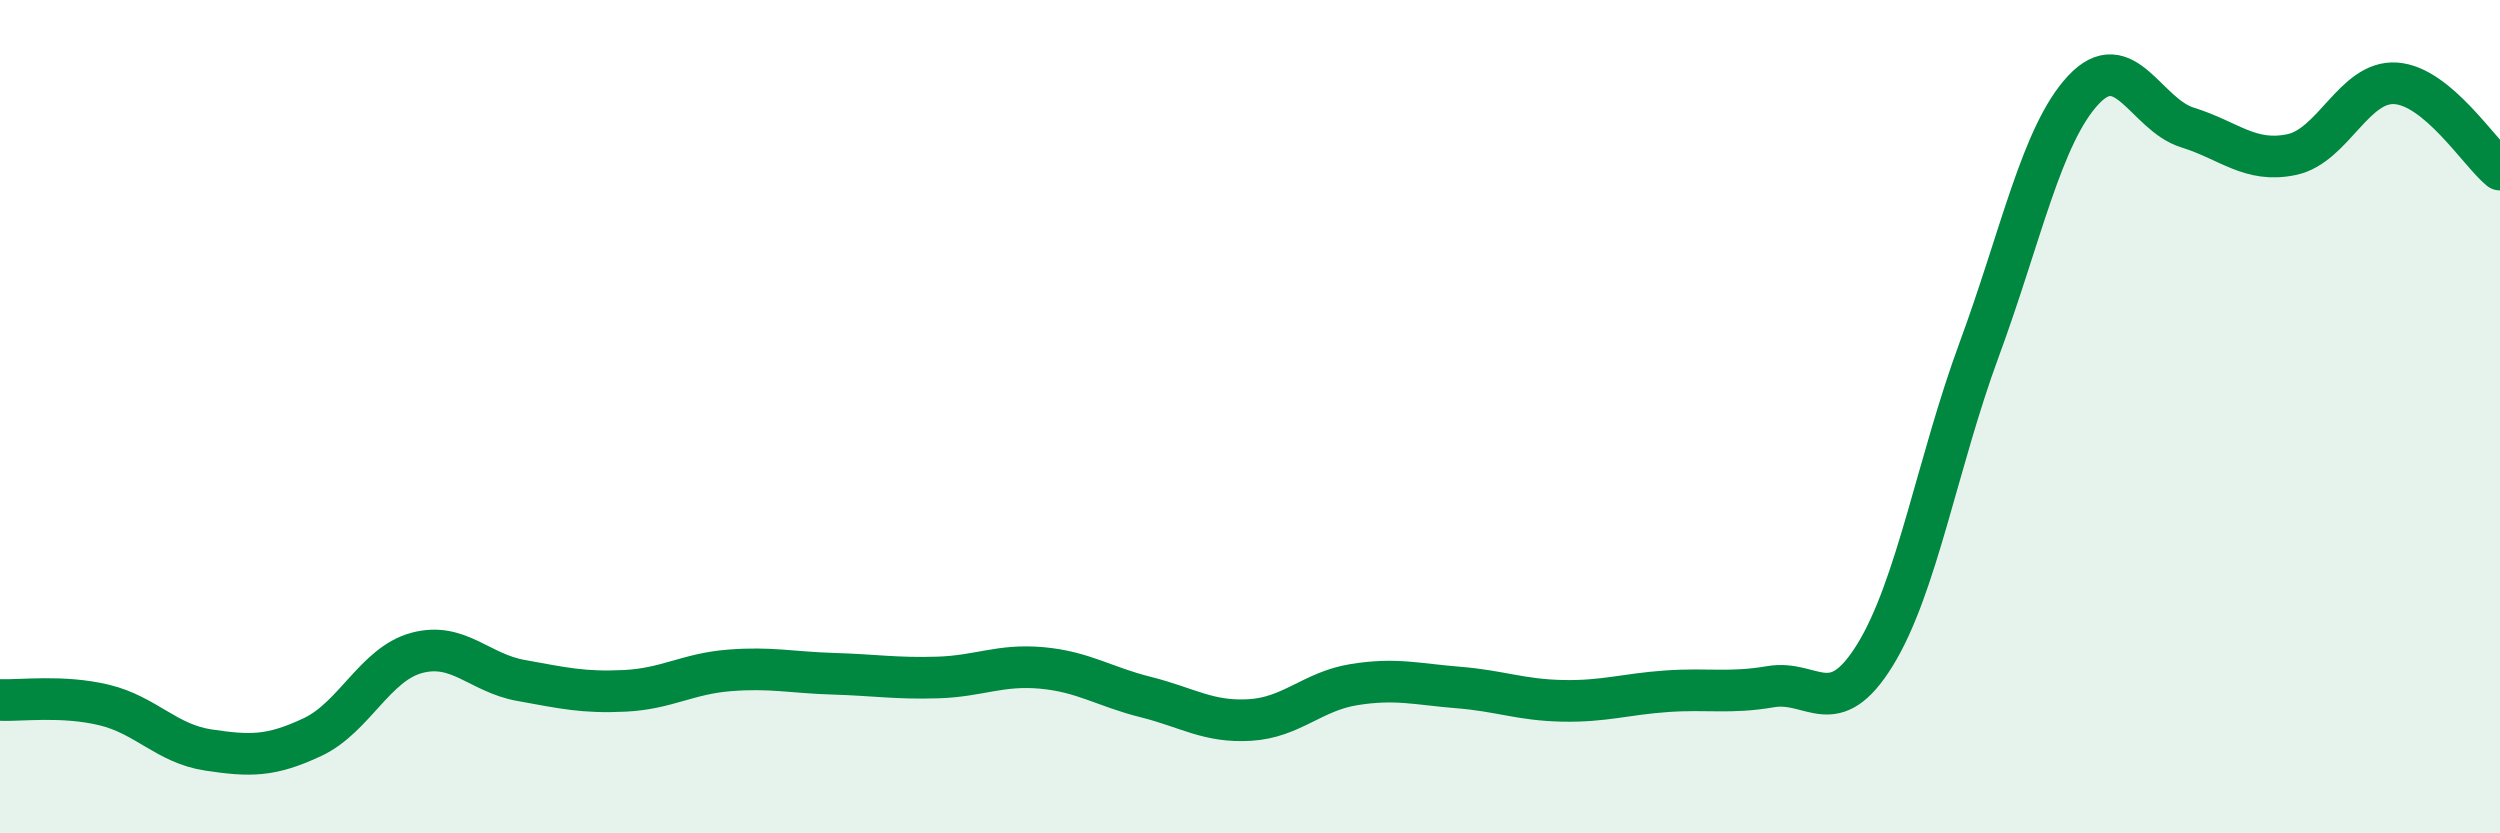
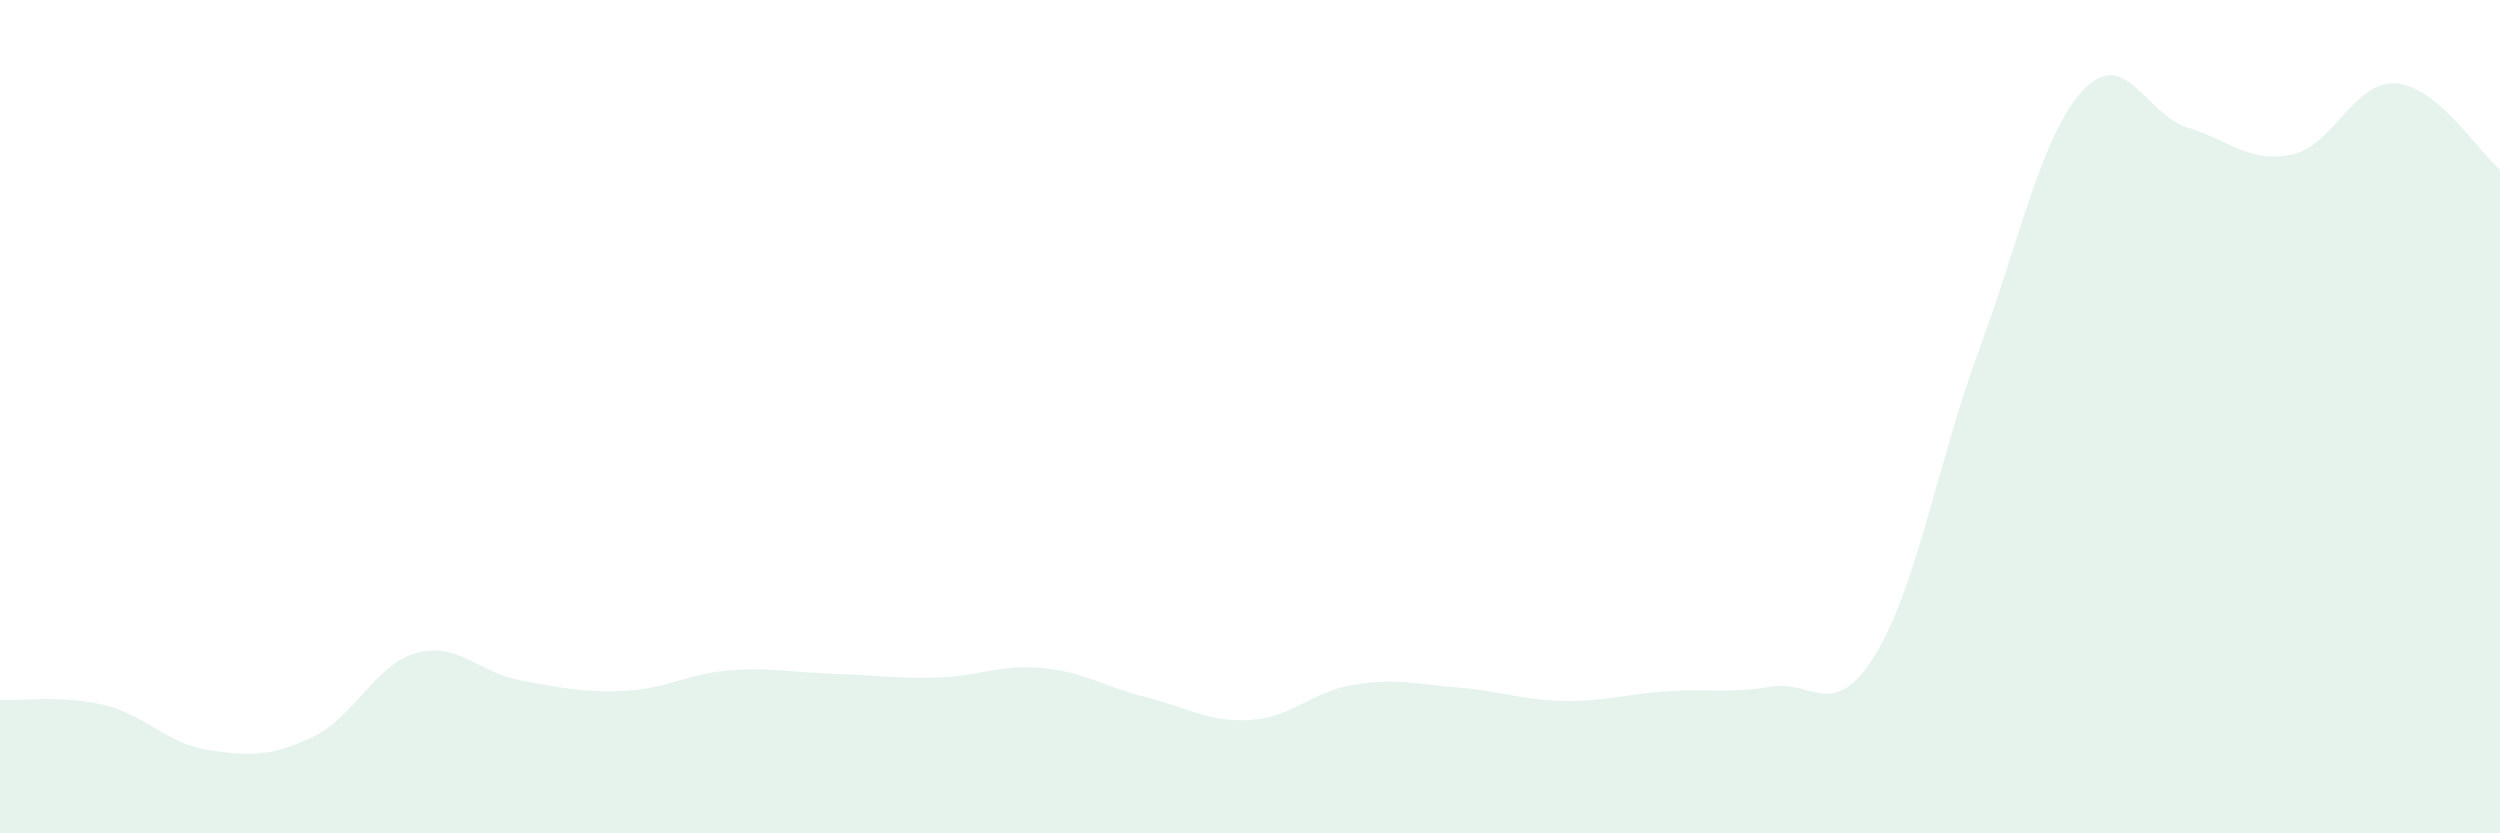
<svg xmlns="http://www.w3.org/2000/svg" width="60" height="20" viewBox="0 0 60 20">
  <path d="M 0,16.8 C 0.5,16.82 1.5,16.68 2.5,16.92 C 3.5,17.16 4,17.85 5,18 C 6,18.15 6.5,18.16 7.5,17.69 C 8.5,17.22 9,15.94 10,15.67 C 11,15.4 11.5,16.15 12.5,16.33 C 13.5,16.51 14,16.63 15,16.58 C 16,16.53 16.5,16.17 17.5,16.09 C 18.5,16.01 19,16.14 20,16.17 C 21,16.2 21.5,16.29 22.5,16.26 C 23.5,16.23 24,15.94 25,16.03 C 26,16.12 26.5,16.48 27.5,16.73 C 28.5,16.98 29,17.34 30,17.28 C 31,17.22 31.5,16.59 32.5,16.43 C 33.5,16.27 34,16.42 35,16.5 C 36,16.58 36.5,16.8 37.5,16.82 C 38.5,16.84 39,16.66 40,16.59 C 41,16.52 41.5,16.65 42.5,16.48 C 43.5,16.31 44,17.34 45,15.72 C 46,14.1 46.5,11.1 47.5,8.39 C 48.5,5.68 49,3.23 50,2.16 C 51,1.09 51.5,2.75 52.5,3.06 C 53.5,3.37 54,3.92 55,3.71 C 56,3.5 56.5,1.93 57.5,2 C 58.5,2.07 59.5,3.66 60,4.07L60 20L0 20Z" fill="#008740" opacity="0.1" stroke-linecap="round" stroke-linejoin="round" />
-   <path d="M 0,16.8 C 0.5,16.82 1.5,16.68 2.5,16.92 C 3.5,17.16 4,17.85 5,18 C 6,18.15 6.5,18.16 7.5,17.69 C 8.5,17.22 9,15.94 10,15.67 C 11,15.4 11.5,16.15 12.5,16.33 C 13.5,16.51 14,16.63 15,16.58 C 16,16.53 16.5,16.17 17.5,16.09 C 18.5,16.01 19,16.14 20,16.17 C 21,16.2 21.5,16.29 22.5,16.26 C 23.5,16.23 24,15.94 25,16.03 C 26,16.12 26.5,16.48 27.5,16.73 C 28.5,16.98 29,17.34 30,17.28 C 31,17.22 31.5,16.59 32.5,16.43 C 33.5,16.27 34,16.42 35,16.5 C 36,16.58 36.5,16.8 37.5,16.82 C 38.5,16.84 39,16.66 40,16.59 C 41,16.52 41.5,16.65 42.5,16.48 C 43.5,16.31 44,17.34 45,15.72 C 46,14.1 46.5,11.1 47.5,8.39 C 48.5,5.68 49,3.23 50,2.16 C 51,1.09 51.5,2.75 52.5,3.06 C 53.5,3.37 54,3.92 55,3.71 C 56,3.5 56.5,1.93 57.5,2 C 58.5,2.07 59.5,3.66 60,4.07" stroke="#008740" stroke-width="1" fill="none" stroke-linecap="round" stroke-linejoin="round" />
</svg>